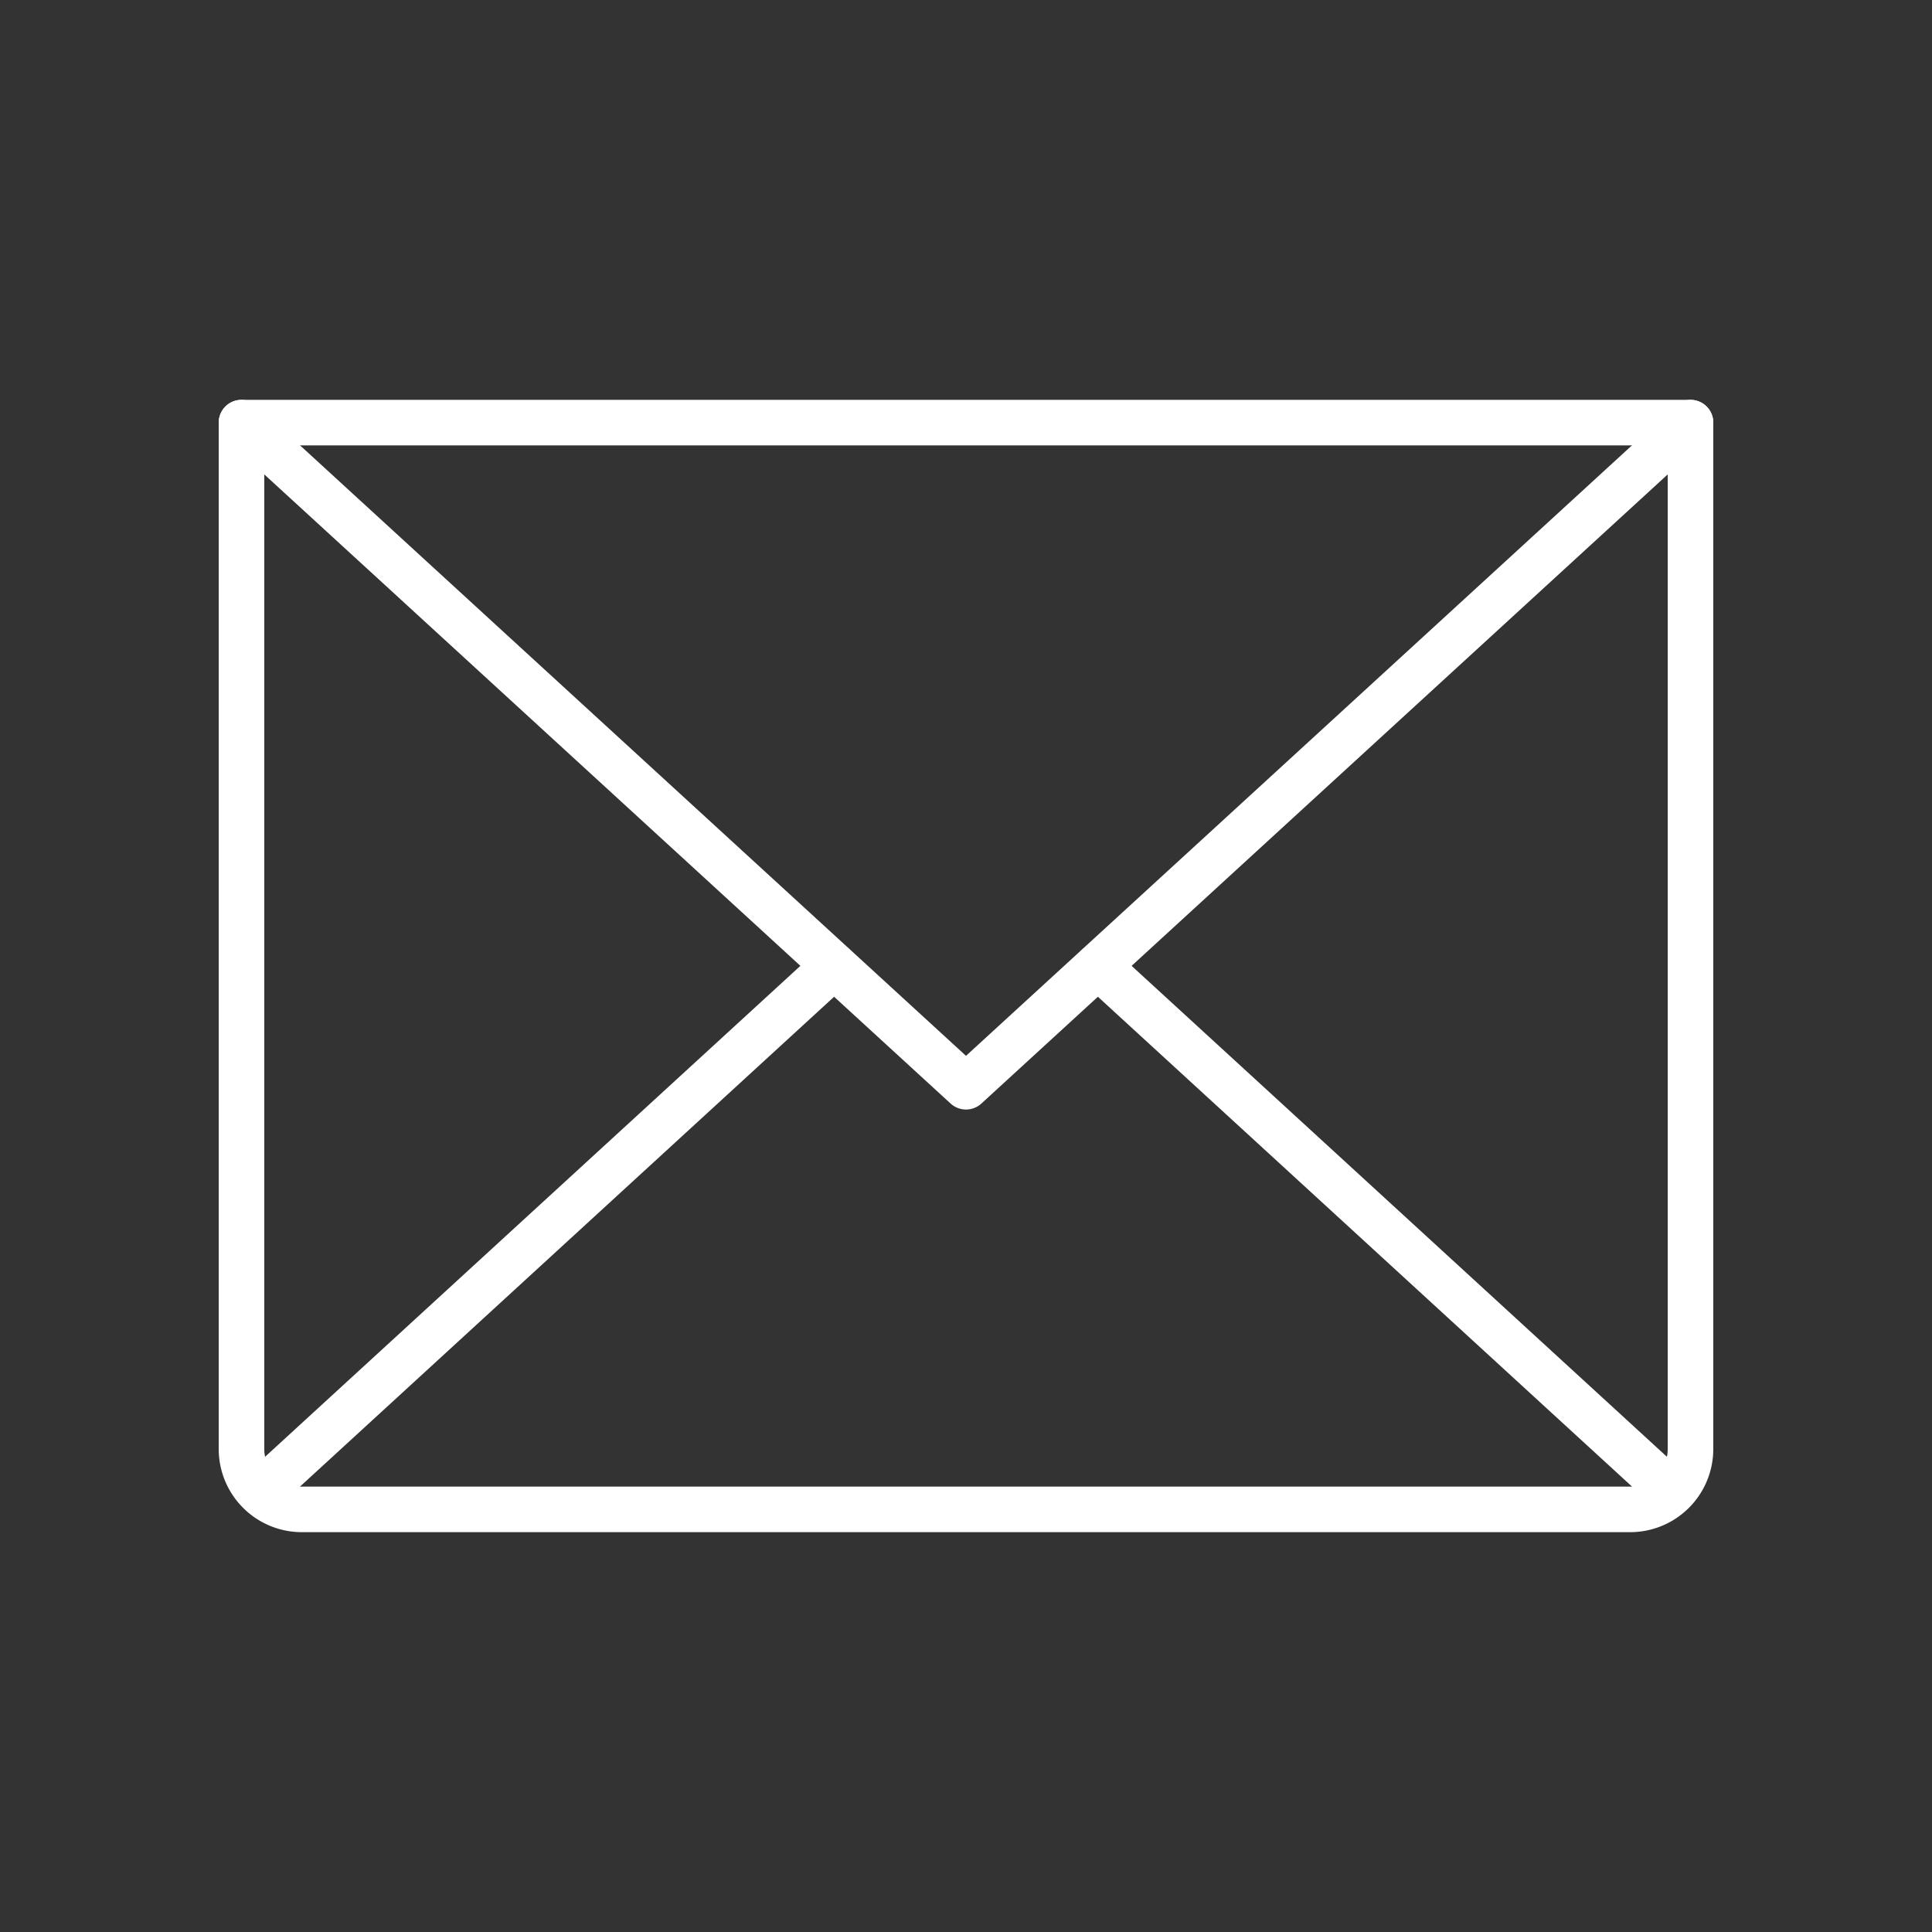
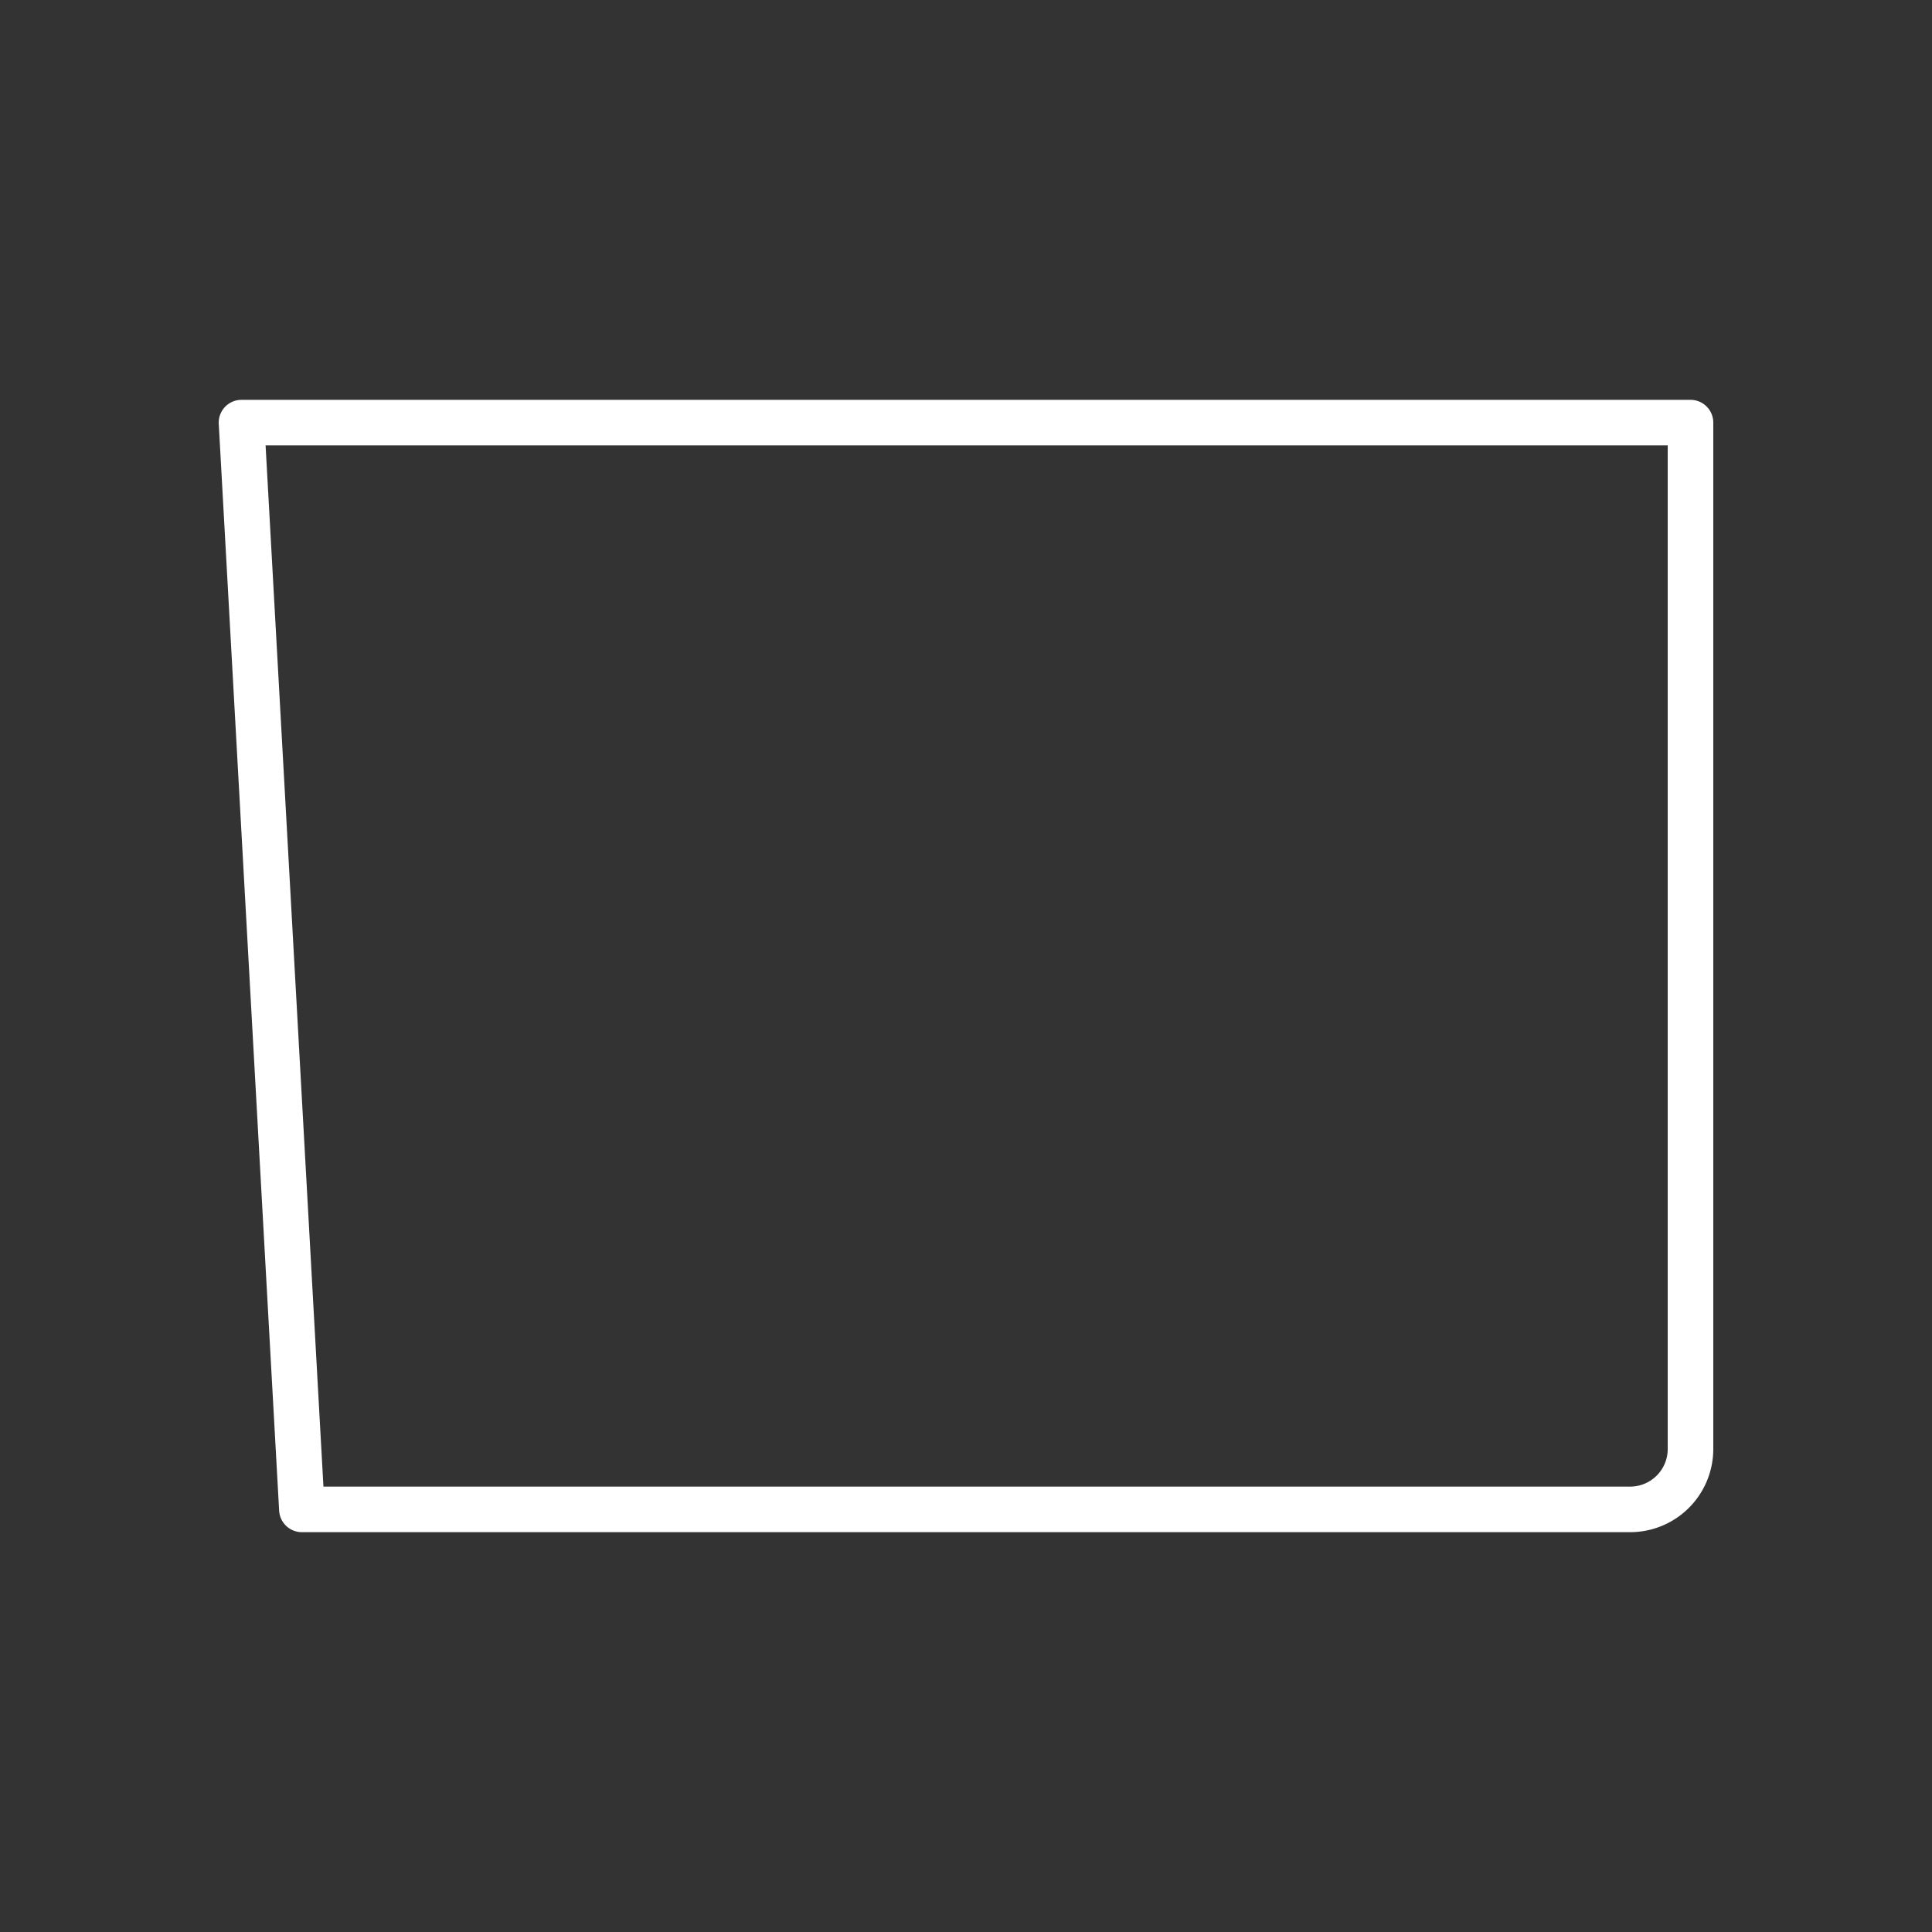
<svg xmlns="http://www.w3.org/2000/svg" id="envelope" width="106" height="106" viewBox="0 0 106 106">
  <rect x="0" y="0" width="106" height="106" fill="#333333" stroke="none" />
-   <rect data-name="Rectangle 719" width="106" height="106" transform="translate(0 0)" fill="none" />
-   <path data-name="Path 1946" d="M111.5,56,71.75,92.438,32,56" transform="translate(-18.75 -32.813)" fill="none" stroke="#fff" stroke-linecap="round" stroke-linejoin="round" stroke-width="2.5" />
-   <path data-name="Path 1947" d="M32,56h79.5v56.313a3.312,3.312,0,0,1-3.312,3.313H35.313A3.312,3.312,0,0,1,32,112.313Z" transform="translate(-18.75 -32.813)" fill="none" stroke="#fff" stroke-linecap="round" stroke-linejoin="round" stroke-width="2.5" />
-   <line data-name="Line 100" x1="31.469" y2="28.86" transform="translate(14.285 53)" fill="none" stroke="#fff" stroke-linecap="round" stroke-linejoin="round" stroke-width="2.5" />
-   <line data-name="Line 101" x1="31.469" y1="28.86" transform="translate(60.246 53)" fill="none" stroke="#fff" stroke-linecap="round" stroke-linejoin="round" stroke-width="2.5" />
+   <path data-name="Path 1947" d="M32,56h79.5v56.313a3.312,3.312,0,0,1-3.312,3.313H35.313Z" transform="translate(-18.75 -32.813)" fill="none" stroke="#fff" stroke-linecap="round" stroke-linejoin="round" stroke-width="2.5" />
</svg>